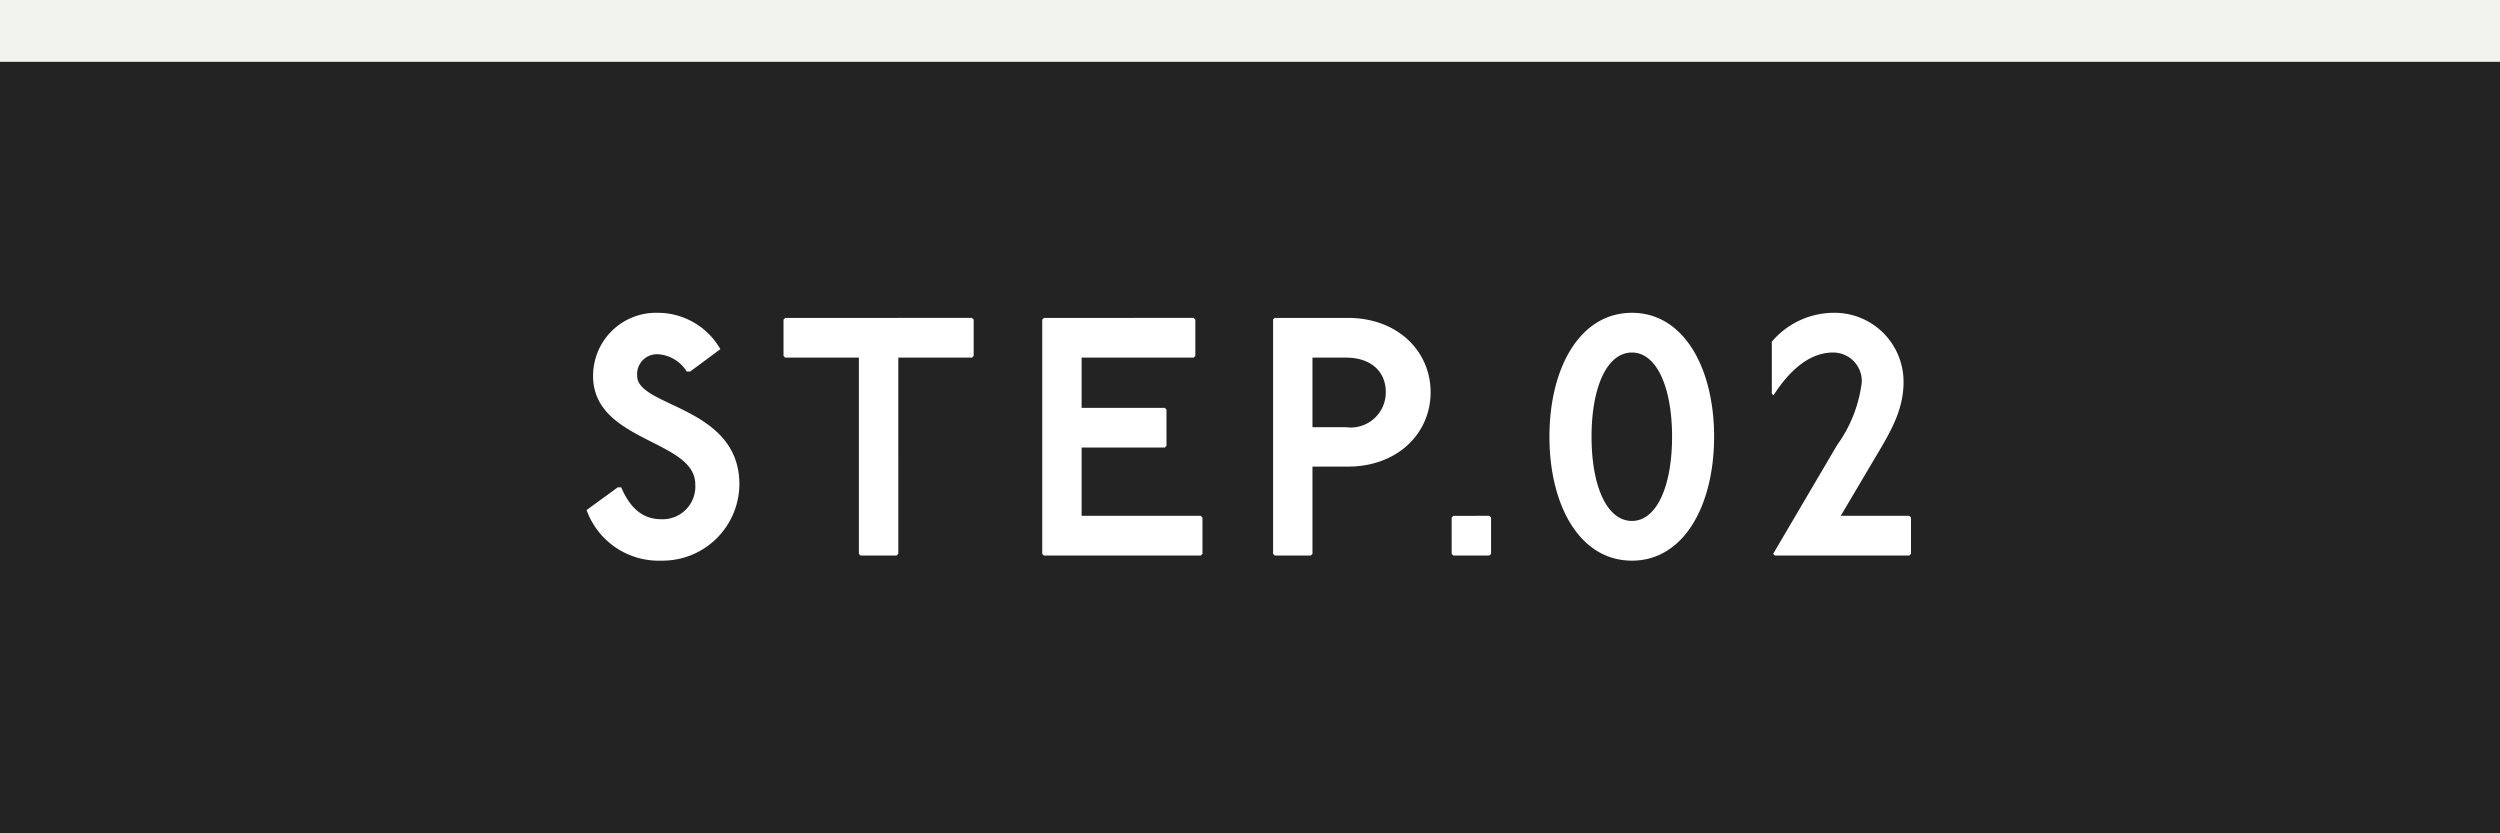
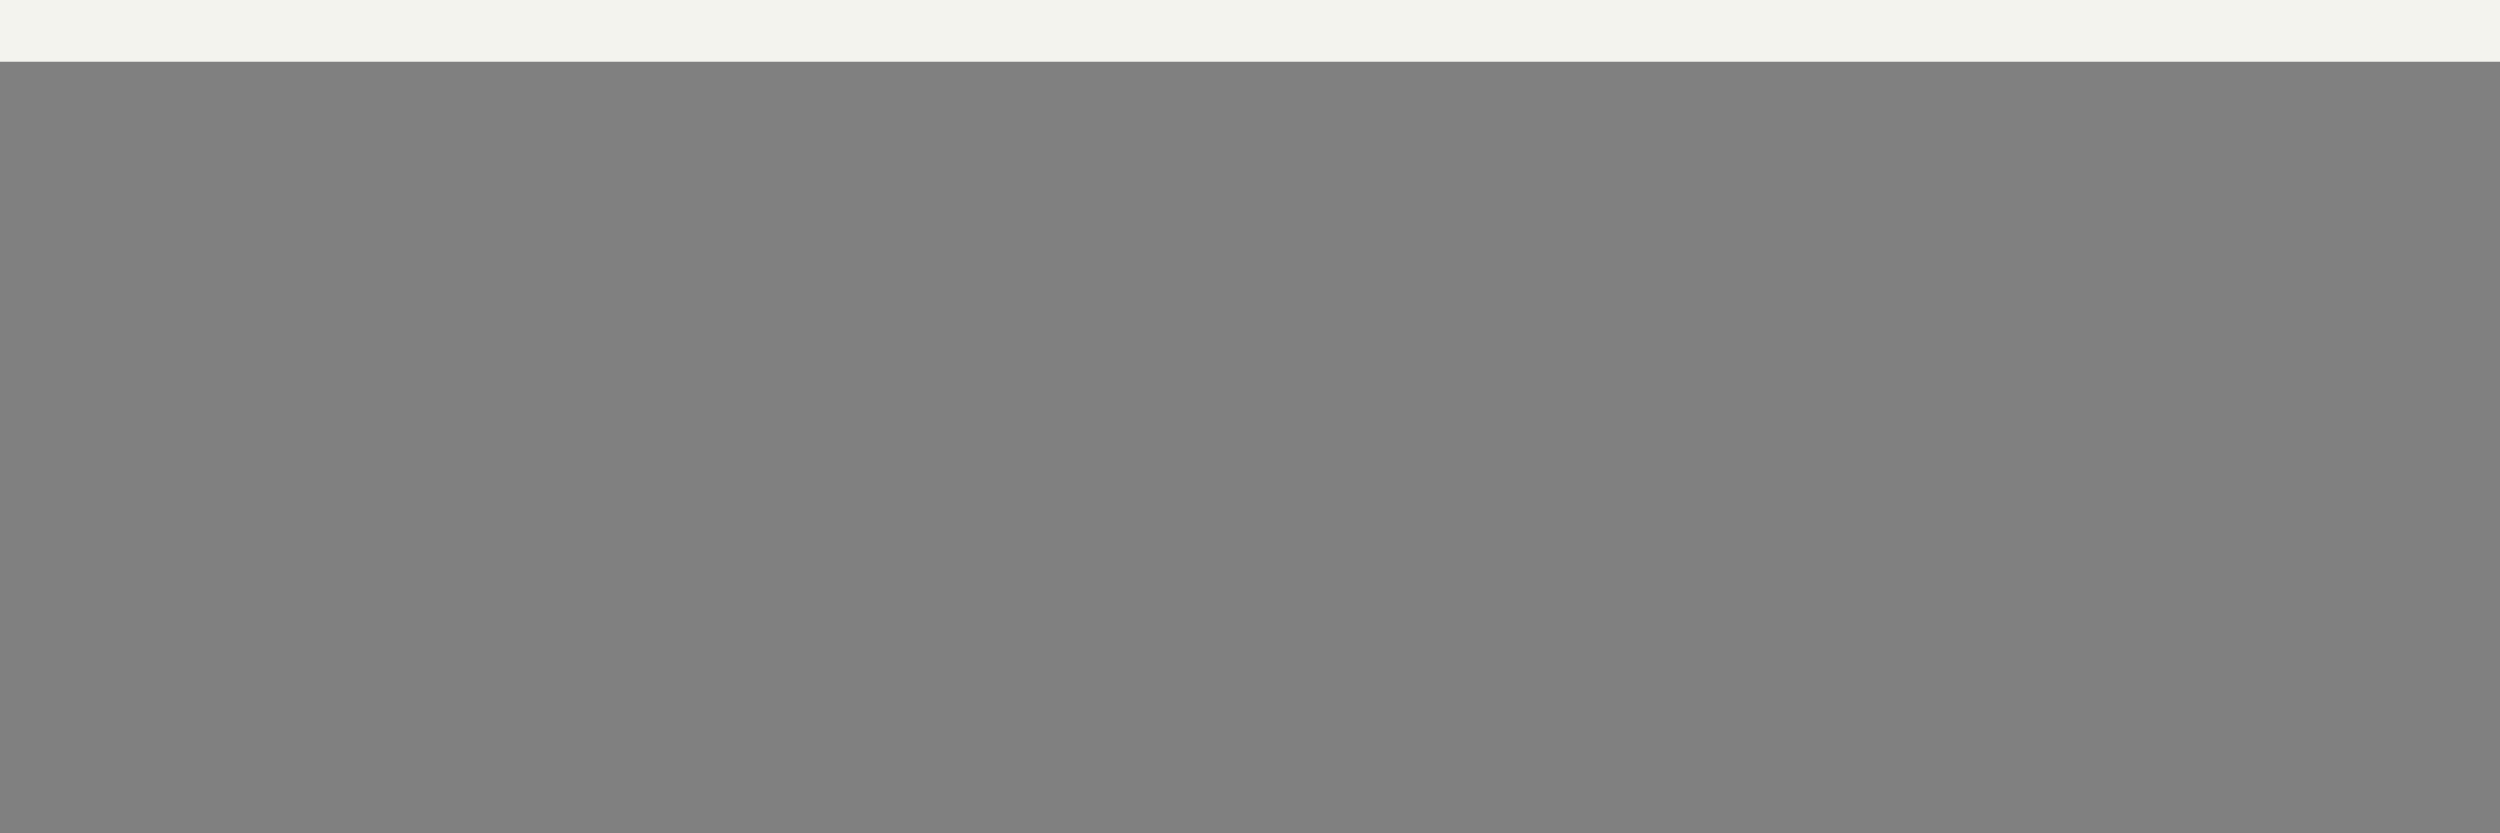
<svg xmlns="http://www.w3.org/2000/svg" width="162" height="54" viewBox="0 0 162 54">
  <rect x="0" y="0" width="162" height="54" fill="#808080" stroke="none" />
  <g id="num02" transform="translate(-879 -1921)">
    <g id="num02-2" data-name="num02" transform="translate(439 628)">
-       <rect id="長方形_30280" data-name="長方形 30280" width="162" height="50" transform="translate(440 1297)" fill="#232323" />
-       <path id="パス_167932" data-name="パス 167932" d="M-36.278-11.924l1.958-1.452a4.677,4.677,0,0,0-4.048-2.354,4.082,4.082,0,0,0-4.2,4.092c0,4.29,6.622,4.114,6.622,7.018a2.12,2.12,0,0,1-2.2,2.266c-1.122,0-1.98-.616-2.6-2.068h-.22l-2.024,1.474A4.962,4.962,0,0,0-38.148.33a4.982,4.982,0,0,0,5.06-4.95c0-5.06-6.622-4.994-6.622-7.018a1.289,1.289,0,0,1,1.342-1.408,2.377,2.377,0,0,1,1.87,1.122Zm6.16-3.476-.11.11v2.354l.11.11h4.774V-.11l.11.11H-22.9l.11-.11V-12.826h4.774l.11-.11V-15.29l-.11-.11Zm16.764,0-.11.11V-.11l.11.11H-3.19l.11-.11V-2.464l-.11-.11h-7.722V-7h5.39l.11-.11V-9.46l-.11-.11h-5.39v-3.256h7.26l.11-.11V-15.29l-.11-.11Zm14.938,0-.088.11V-.11l.11.11H3.938l.11-.11V-5.764H6.336c3.256,0,5.368-2.178,5.368-4.818S9.592-15.4,6.336-15.4Zm2.464,2.574H6.226c1.562,0,2.574.858,2.574,2.244A2.276,2.276,0,0,1,6.226-8.316H4.048Zm9.13,10.252-.11.11V-.11l.11.11H15.51l.11-.11V-2.464l-.11-.11ZM24.75-15.73c-3.388,0-5.346,3.586-5.346,8.03S21.362.33,24.75.33c3.366,0,5.324-3.586,5.324-8.03S28.116-15.73,24.75-15.73Zm0,2.574c1.606,0,2.6,2.266,2.6,5.456s-.99,5.456-2.6,5.456c-1.628,0-2.618-2.266-2.618-5.456S23.122-13.156,24.75-13.156Zm9.064,2.662.11.11c.77-1.21,2.09-2.772,3.85-2.772a1.852,1.852,0,0,1,1.87,1.914A8.765,8.765,0,0,1,38.038-7.15L33.9-.11l.11.11h8.712l.11-.11V-2.464l-.11-.11H38.28l2.2-3.718c.968-1.628,1.87-3.08,1.87-4.95a4.471,4.471,0,0,0-4.576-4.488,5.287,5.287,0,0,0-3.96,1.87Z" transform="translate(521 1329)" fill="#fff" />
-     </g>
+       </g>
    <rect id="長方形_30304" data-name="長方形 30304" width="162" height="4" transform="translate(879 1921)" fill="#f3f3ee" />
  </g>
</svg>